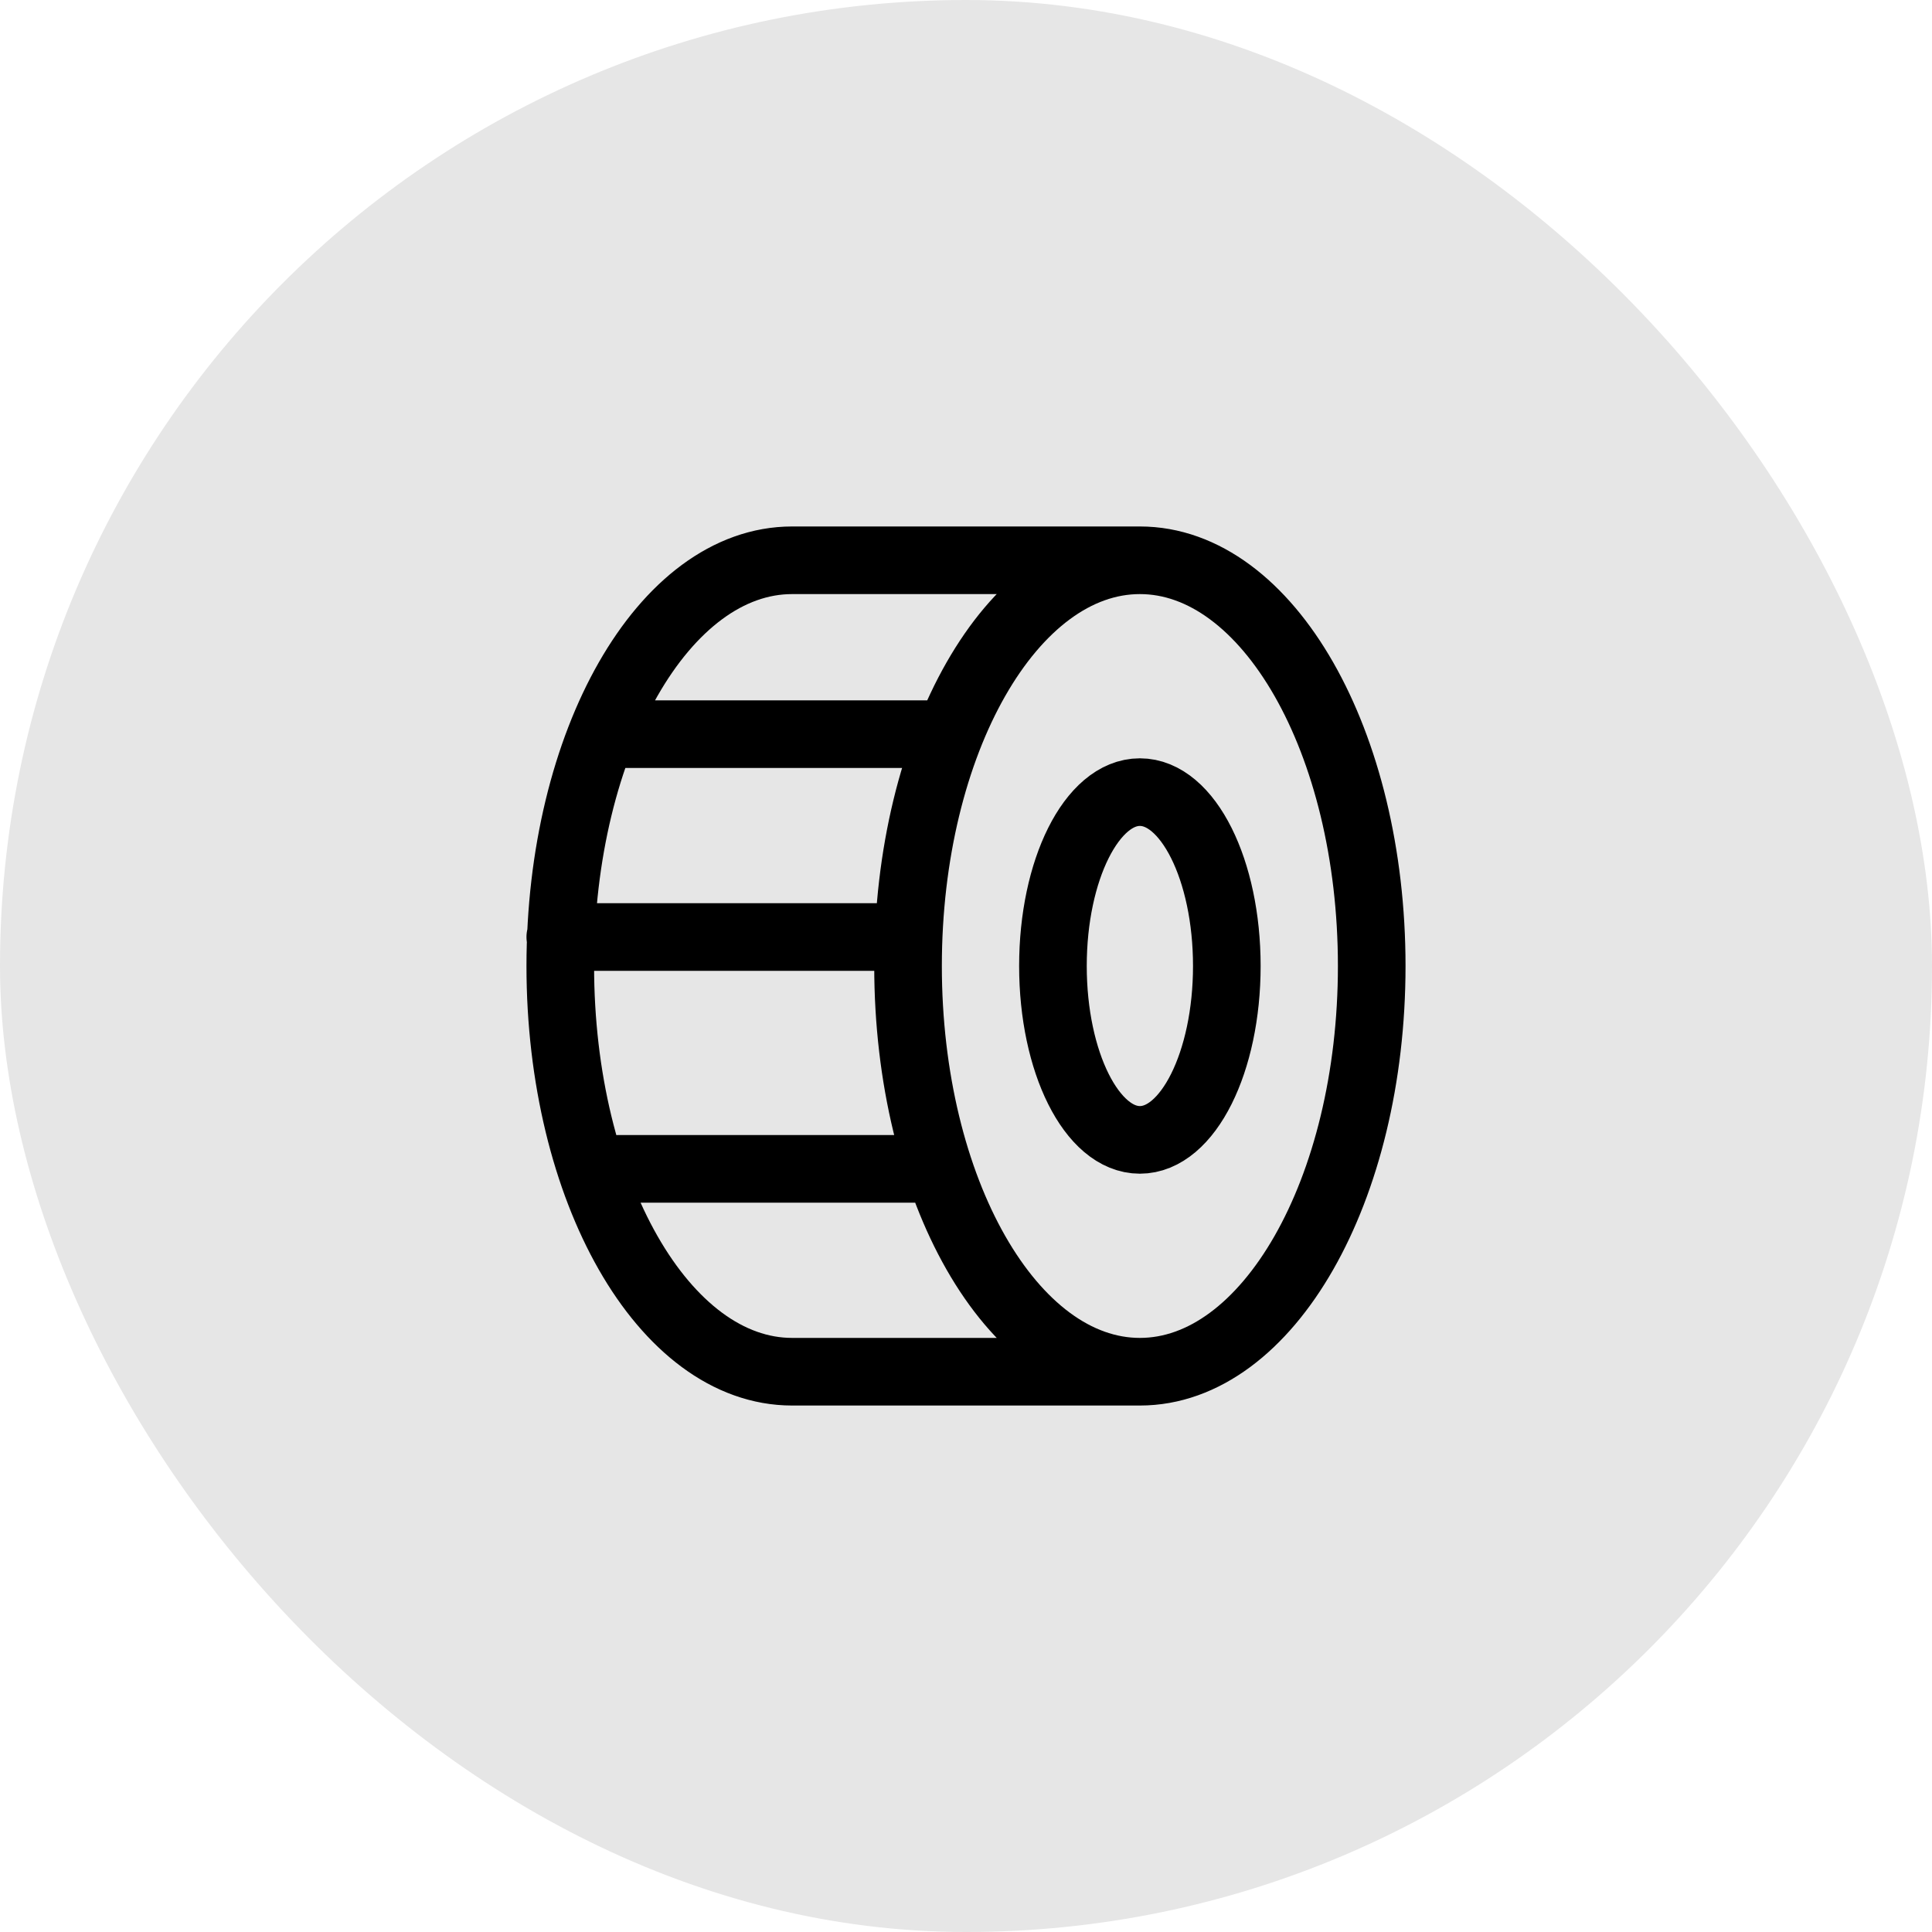
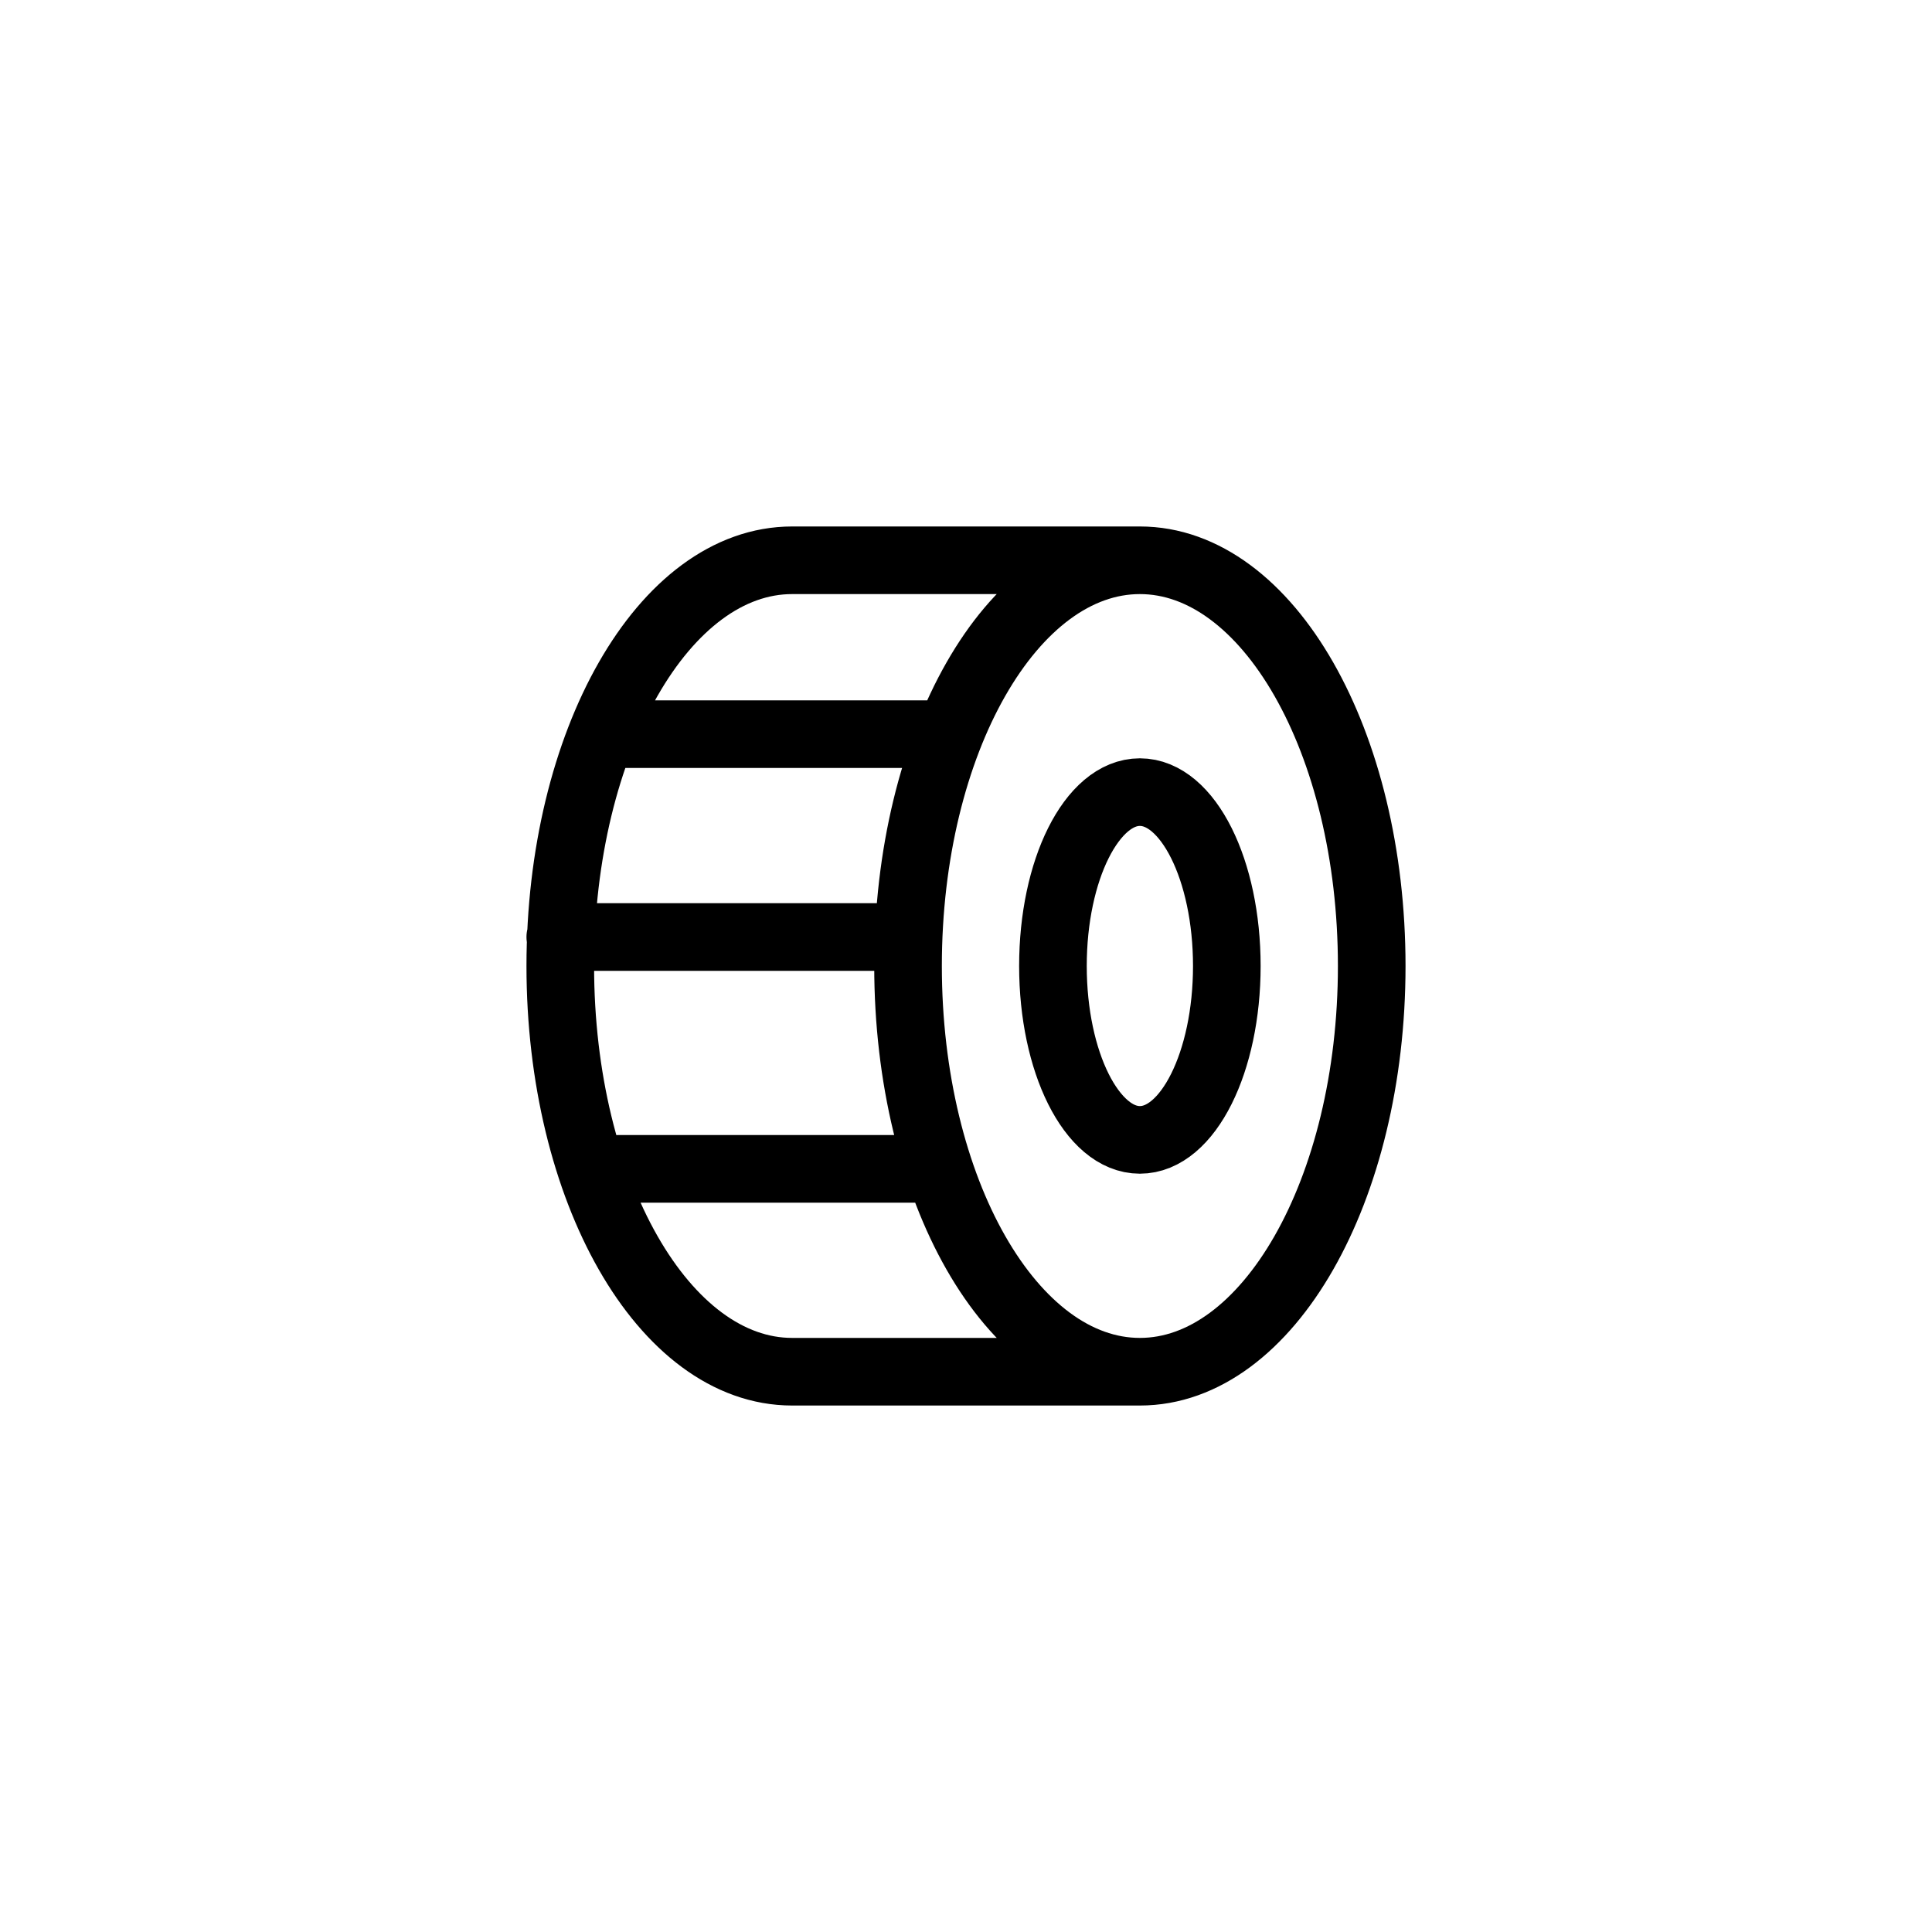
<svg xmlns="http://www.w3.org/2000/svg" width="50" height="50" viewBox="0 0 50 50" fill="none">
  <g id="tireshop">
-     <rect width="50" height="50" rx="25" fill="black" fill-opacity="0.1" />
    <g id="tireshop_2">
      <path id="vector" d="M29.5 35.5C32.814 35.5 35.5 30.799 35.5 25C35.5 19.201 32.814 14.5 29.5 14.5M29.5 35.5C26.186 35.5 23.5 30.799 23.5 25C23.5 19.201 26.186 14.5 29.5 14.5M29.5 35.5H20.5C17.186 35.5 14.5 30.799 14.5 25C14.5 19.201 17.186 14.5 20.5 14.5H29.5M24.25 19H16M23.5 24.25H14.5M24.25 30.25H16M31.75 25C31.75 27.485 30.743 29.5 29.5 29.5C28.257 29.5 27.25 27.485 27.25 25C27.25 22.515 28.257 20.5 29.5 20.5C30.743 20.5 31.75 22.515 31.75 25Z" stroke="black" stroke-width="1.75" stroke-linecap="round" stroke-linejoin="round" />
    </g>
  </g>
</svg>